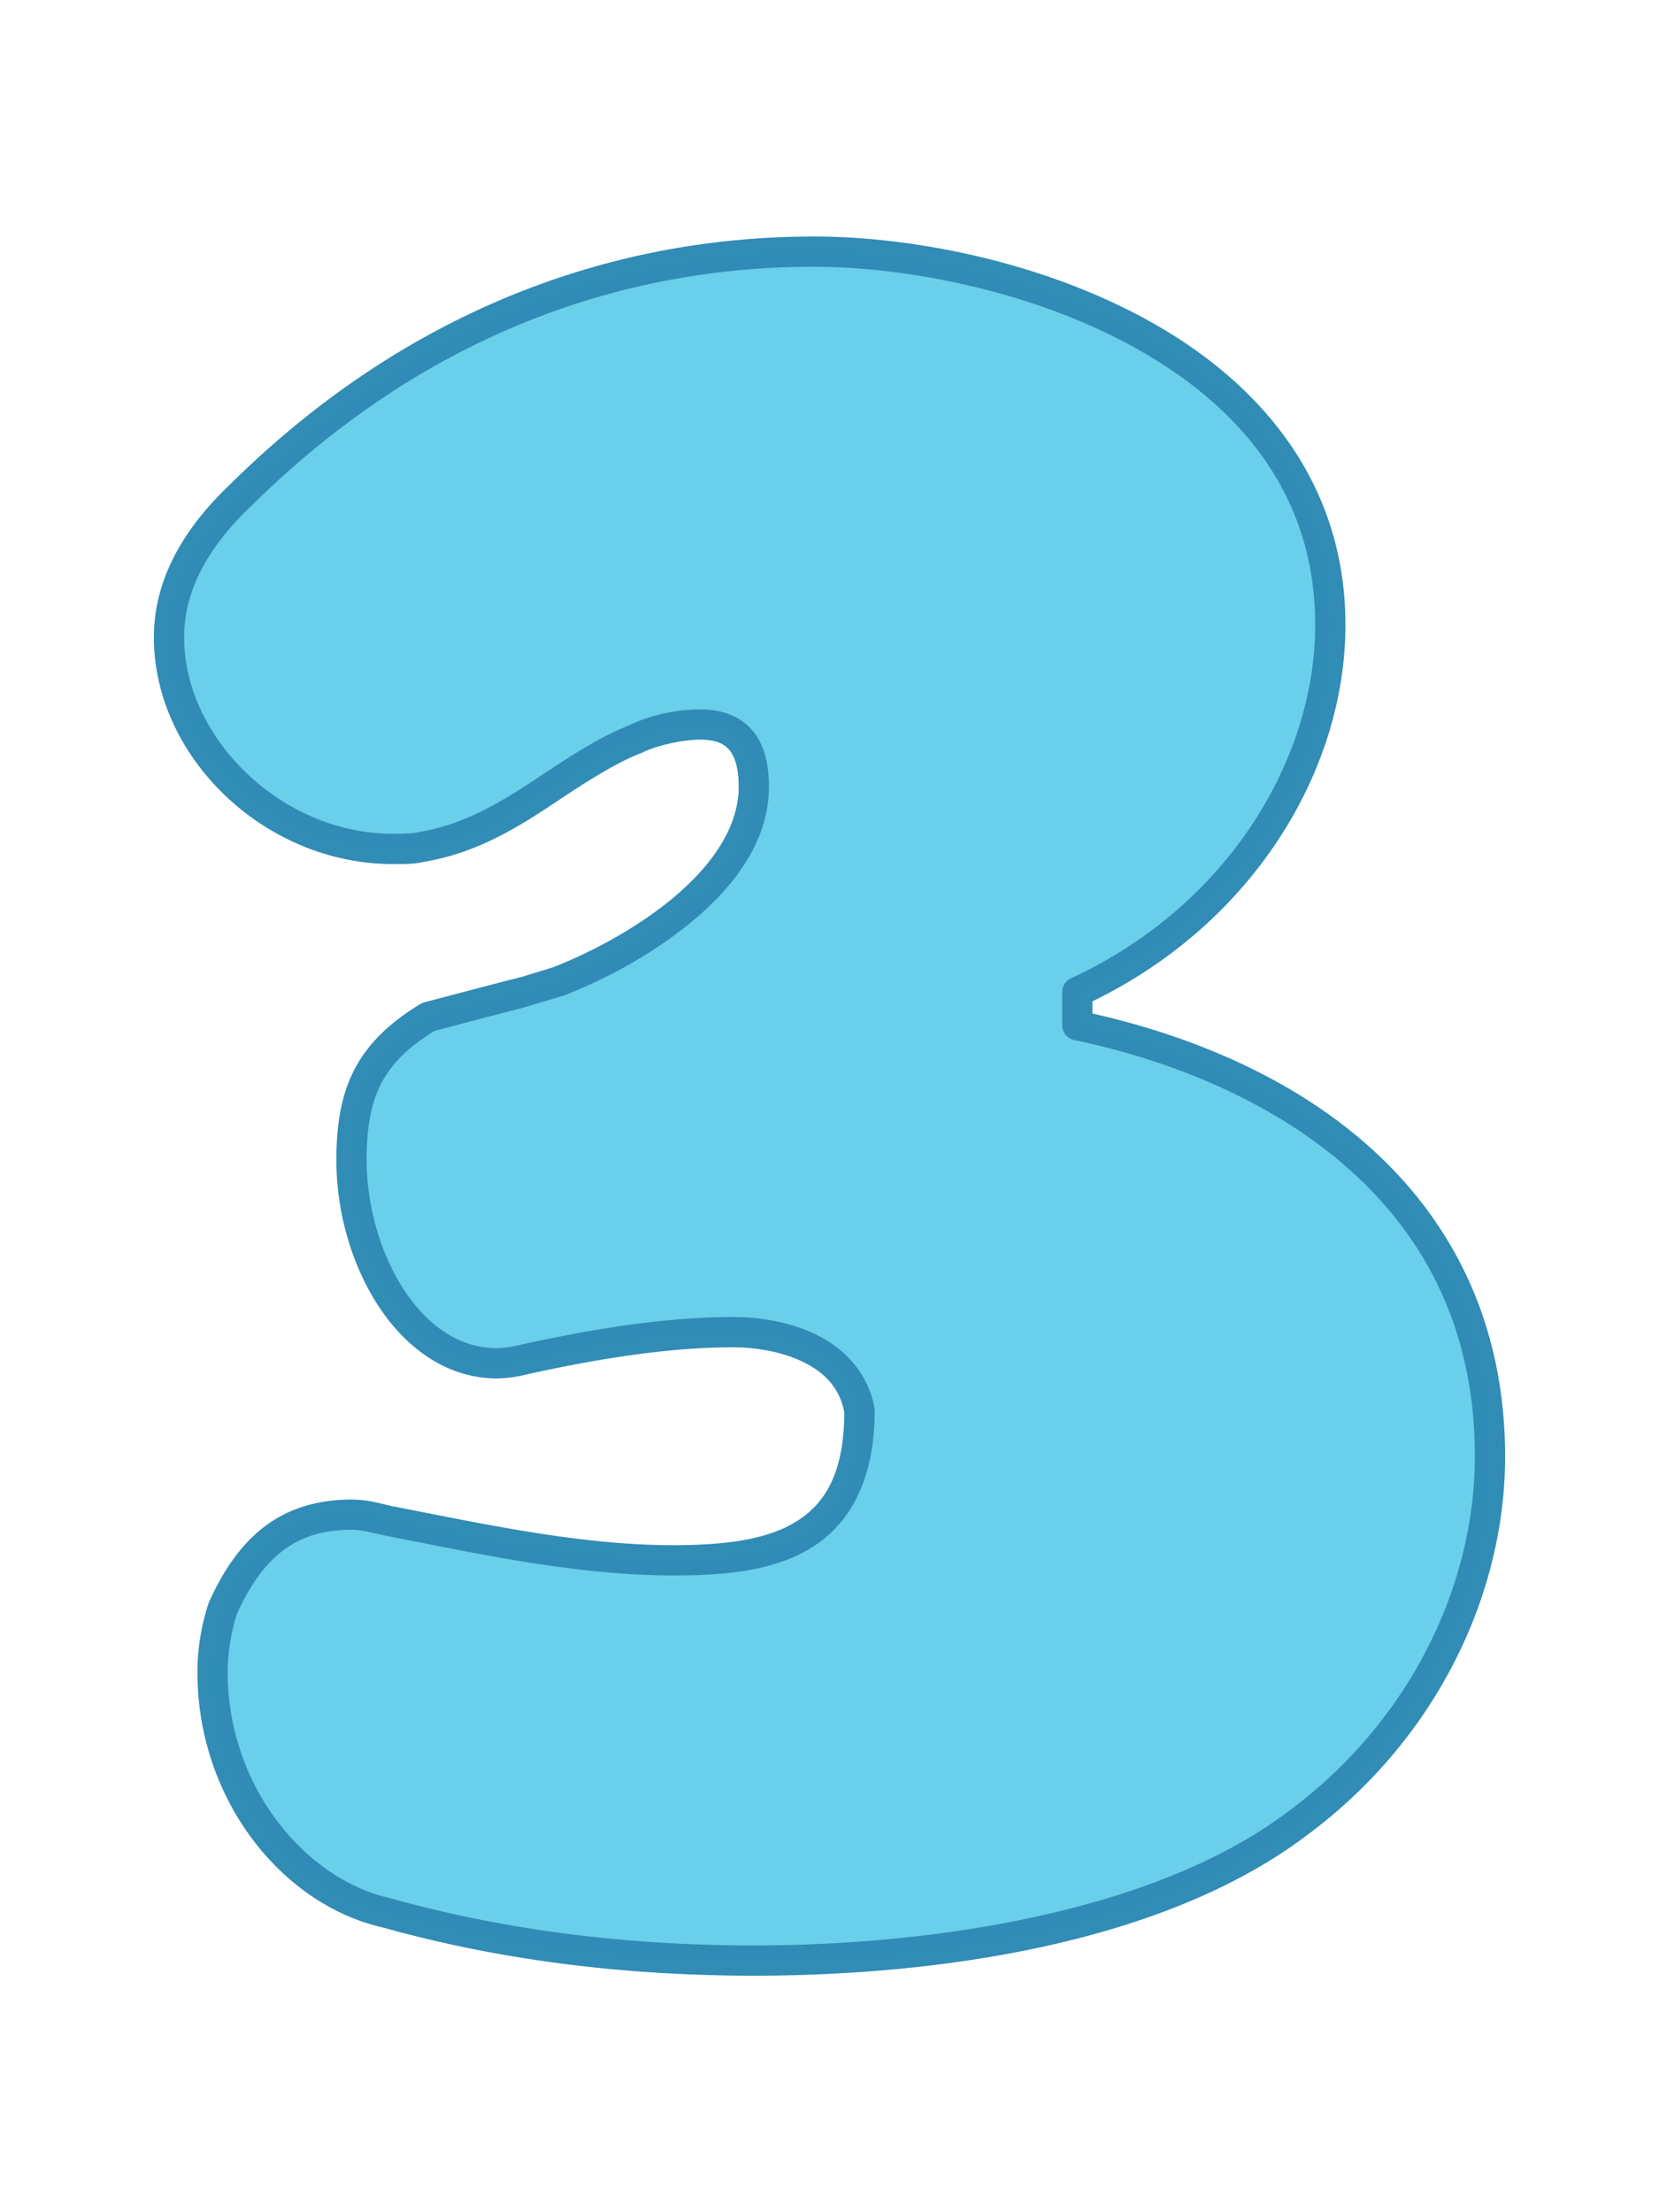
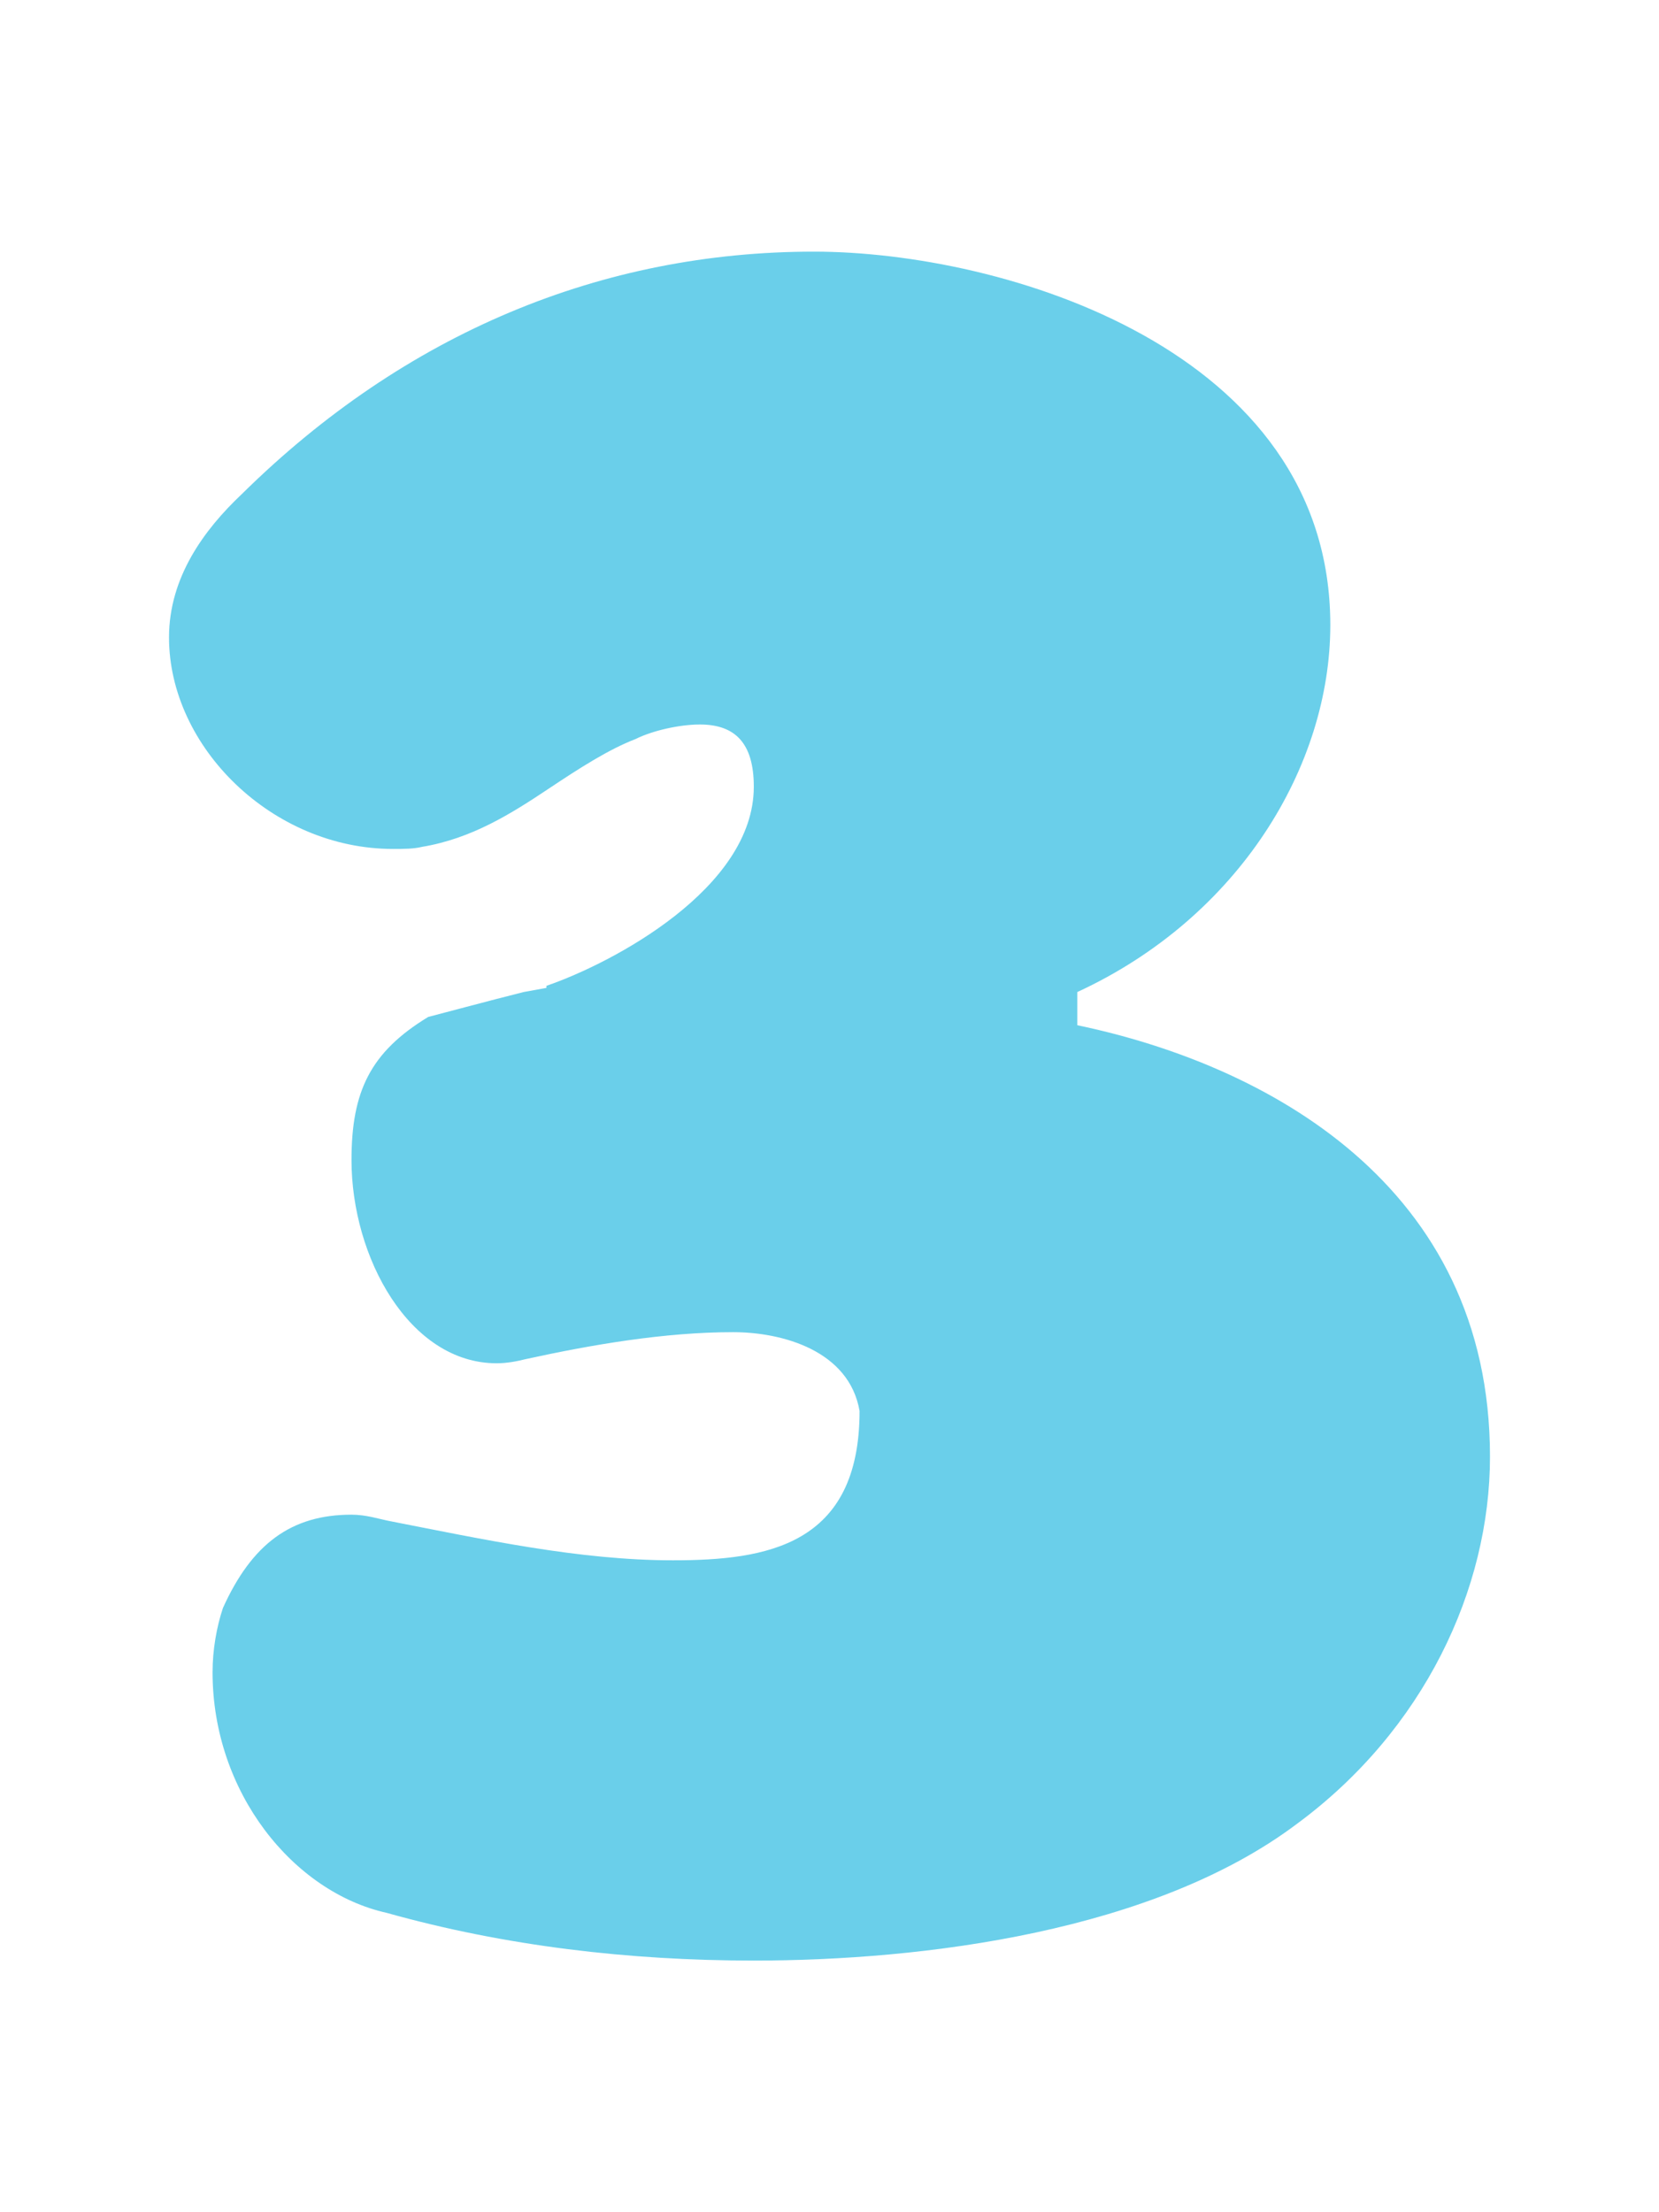
<svg xmlns="http://www.w3.org/2000/svg" width="384" height="512" viewBox="0 0 384 512" version="1.1" id="svg1">
  <defs id="defs1">
    <filter style="color-interpolation-filters:sRGB" id="filter1220-4" x="-0.02" y="-0.148" width="1.04" height="1.297">
      <feGaussianBlur in="SourceAlpha" stdDeviation="6" result="blur" id="feGaussianBlur1219-9" />
      <feSpecularLighting in="blur" specularExponent="25" specularConstant="1" surfaceScale="10" lighting-color="#ffffff" result="specular" id="feSpecularLighting1219-0">
        <feDistantLight elevation="45" azimuth="235" id="feDistantLight1219-91" />
      </feSpecularLighting>
      <feComposite in="specular" in2="SourceGraphic" k3="1" k2="1" operator="arithmetic" result="composite1" id="feComposite1219-7" k1="0" k4="0" />
      <feComposite in="composite1" in2="SourceAlpha" operator="in" result="composite2" id="feComposite1220-7" />
    </filter>
    <filter style="color-interpolation-filters:sRGB" id="filter1222-1" x="-0.013" y="-0.15" width="1.026" height="1.299">
      <feGaussianBlur in="SourceAlpha" stdDeviation="6" result="blur" id="feGaussianBlur1220-1" />
      <feSpecularLighting in="blur" specularExponent="25" specularConstant="1" surfaceScale="10" lighting-color="#ffffff" result="specular" id="feSpecularLighting1220-59">
        <feDistantLight elevation="45" azimuth="235" id="feDistantLight1220-7" />
      </feSpecularLighting>
      <feComposite in="specular" in2="SourceGraphic" k3="1" k2="1" operator="arithmetic" result="composite1" id="feComposite1221-7" k1="0" k4="0" />
      <feComposite in="composite1" in2="SourceAlpha" operator="in" result="composite2" id="feComposite1222-6" />
    </filter>
    <filter style="color-interpolation-filters:sRGB" id="filter84" x="-0.02" y="-0.148" width="1.04" height="1.297">
      <feGaussianBlur in="SourceAlpha" stdDeviation="5.999" result="blur" id="feGaussianBlur83" />
      <feSpecularLighting in="blur" specularExponent="25" specularConstant="1" surfaceScale="10" lighting-color="#ffffff" result="specular" id="feSpecularLighting83">
        <feDistantLight elevation="30" azimuth="200" id="feDistantLight83" />
      </feSpecularLighting>
      <feComposite in="specular" in2="SourceGraphic" k3="1" k2="1" operator="arithmetic" result="composite1" id="feComposite83" k1="0" k4="0" />
      <feComposite in="composite1" in2="SourceAlpha" operator="in" result="composite2" id="feComposite84" />
    </filter>
    <filter style="color-interpolation-filters:sRGB" id="filter86" x="-0.013" y="-0.149" width="1.026" height="1.299">
      <feGaussianBlur in="SourceAlpha" stdDeviation="5.999" result="blur" id="feGaussianBlur84" />
      <feSpecularLighting in="blur" specularExponent="25" specularConstant="1" surfaceScale="10" lighting-color="#ffffff" result="specular" id="feSpecularLighting84">
        <feDistantLight elevation="30" azimuth="200" id="feDistantLight84" />
      </feSpecularLighting>
      <feComposite in="specular" in2="SourceGraphic" k3="1" k2="1" operator="arithmetic" result="composite1" id="feComposite85" k1="0" k4="0" />
      <feComposite in="composite1" in2="SourceAlpha" operator="in" result="composite2" id="feComposite86" />
    </filter>
    <filter style="color-interpolation-filters:sRGB" id="filter1220-2" x="-0.02" y="-0.148" width="1.04" height="1.297">
      <feGaussianBlur in="SourceAlpha" stdDeviation="6" result="blur" id="feGaussianBlur1219-06" />
      <feSpecularLighting in="blur" specularExponent="25" specularConstant="1" surfaceScale="10" lighting-color="#ffffff" result="specular" id="feSpecularLighting1219-89">
        <feDistantLight elevation="45" azimuth="235" id="feDistantLight1219-2" />
      </feSpecularLighting>
      <feComposite in="specular" in2="SourceGraphic" k3="1" k2="1" operator="arithmetic" result="composite1" id="feComposite1219-6" k1="0" k4="0" />
      <feComposite in="composite1" in2="SourceAlpha" operator="in" result="composite2" id="feComposite1220-6" />
    </filter>
    <filter style="color-interpolation-filters:sRGB" id="filter133" x="-0.104" y="-0.144" width="1.208" height="1.288">
      <feGaussianBlur in="SourceAlpha" stdDeviation="6" result="blur" id="feGaussianBlur131" />
      <feSpecularLighting in="blur" specularExponent="25" specularConstant="1" surfaceScale="10" lighting-color="#ffffff" result="specular" id="feSpecularLighting131">
        <feDistantLight elevation="45" azimuth="235" id="feDistantLight131" />
      </feSpecularLighting>
      <feComposite in="specular" in2="SourceGraphic" k3="1" k2="1" operator="arithmetic" result="composite1" id="feComposite132" k1="0" k4="0" />
      <feComposite in="composite1" in2="SourceAlpha" operator="in" result="composite2" id="feComposite133" />
    </filter>
    <filter style="color-interpolation-filters:sRGB" id="filter131" x="-0.154" y="-0.145" width="1.309" height="1.291">
      <feGaussianBlur in="SourceAlpha" stdDeviation="6" result="blur" id="feGaussianBlur130" />
      <feSpecularLighting in="blur" specularExponent="25" specularConstant="1" surfaceScale="10" lighting-color="#ffffff" result="specular" id="feSpecularLighting130">
        <feDistantLight elevation="45" azimuth="235" id="feDistantLight130" />
      </feSpecularLighting>
      <feComposite in="specular" in2="SourceGraphic" k3="1" k2="1" operator="arithmetic" result="composite1" id="feComposite130" k1="0" k4="0" />
      <feComposite in="composite1" in2="SourceAlpha" operator="in" result="composite2" id="feComposite131" />
    </filter>
    <filter style="color-interpolation-filters:sRGB" id="filter2" x="-0.154" y="-0.145" width="1.309" height="1.291">
      <feGaussianBlur in="SourceAlpha" stdDeviation="6" result="blur" id="feGaussianBlur1" />
      <feSpecularLighting in="blur" specularExponent="25" specularConstant="1" surfaceScale="10" lighting-color="#ffffff" result="specular" id="feSpecularLighting1">
        <feDistantLight elevation="45" azimuth="235" id="feDistantLight1" />
      </feSpecularLighting>
      <feComposite in="specular" in2="SourceGraphic" k3="1" k2="1" operator="arithmetic" result="composite1" id="feComposite1" k1="0" k4="0" />
      <feComposite in="composite1" in2="SourceAlpha" operator="in" result="composite2" id="feComposite2" />
    </filter>
    <filter style="color-interpolation-filters:sRGB" id="filter4" x="-0.154" y="-0.145" width="1.309" height="1.291">
      <feGaussianBlur in="SourceAlpha" stdDeviation="6" result="blur" id="feGaussianBlur2" />
      <feSpecularLighting in="blur" specularExponent="25" specularConstant="1" surfaceScale="10" lighting-color="#ffffff" result="specular" id="feSpecularLighting2">
        <feDistantLight elevation="45" azimuth="235" id="feDistantLight2" />
      </feSpecularLighting>
      <feComposite in="specular" in2="SourceGraphic" k3="1" k2="1" operator="arithmetic" result="composite1" id="feComposite3" k1="0" k4="0" />
      <feComposite in="composite1" in2="SourceAlpha" operator="in" result="composite2" id="feComposite4" />
    </filter>
    <filter style="color-interpolation-filters:sRGB" id="filter2034" x="-0.063" y="-0.049" width="1.126" height="1.097">
      <feGaussianBlur in="SourceAlpha" stdDeviation="8" result="blur" id="feGaussianBlur2033" />
      <feSpecularLighting in="blur" specularExponent="25" specularConstant="1.5" surfaceScale="10" lighting-color="#ffffff" result="specular" id="feSpecularLighting2033">
        <feDistantLight elevation="45" azimuth="200" id="feDistantLight2033" />
      </feSpecularLighting>
      <feComposite in="specular" in2="SourceGraphic" k3="1" k2="1" operator="arithmetic" result="composite1" id="feComposite2033" k1="0" k4="0" />
      <feComposite in="composite1" in2="SourceAlpha" operator="in" result="composite2" id="feComposite2034" />
    </filter>
    <filter style="color-interpolation-filters:sRGB" id="filter2036" x="-0.058" y="-0.05" width="1.117" height="1.1">
      <feGaussianBlur in="SourceAlpha" stdDeviation="8" result="blur" id="feGaussianBlur2034" />
      <feSpecularLighting in="blur" specularExponent="25" specularConstant="1.5" surfaceScale="10" lighting-color="#ffffff" result="specular" id="feSpecularLighting2034">
        <feDistantLight elevation="45" azimuth="200" id="feDistantLight2034" />
      </feSpecularLighting>
      <feComposite in="specular" in2="SourceGraphic" k3="1" k2="1" operator="arithmetic" result="composite1" id="feComposite2035" k1="0" k4="0" />
      <feComposite in="composite1" in2="SourceAlpha" operator="in" result="composite2" id="feComposite2036" />
    </filter>
    <filter style="color-interpolation-filters:sRGB" id="filter2038" x="-0.094" y="-0.049" width="1.188" height="1.098">
      <feGaussianBlur in="SourceAlpha" stdDeviation="8" result="blur" id="feGaussianBlur2036" />
      <feSpecularLighting in="blur" specularExponent="25" specularConstant="1.5" surfaceScale="10" lighting-color="#ffffff" result="specular" id="feSpecularLighting2036">
        <feDistantLight elevation="45" azimuth="200" id="feDistantLight2036" />
      </feSpecularLighting>
      <feComposite in="specular" in2="SourceGraphic" k3="1" k2="1" operator="arithmetic" result="composite1" id="feComposite2037" k1="0" k4="0" />
      <feComposite in="composite1" in2="SourceAlpha" operator="in" result="composite2" id="feComposite2038" />
    </filter>
    <filter style="color-interpolation-filters:sRGB" id="filter2086" x="-0.063" y="-0.049" width="1.126" height="1.097">
      <feGaussianBlur in="SourceAlpha" stdDeviation="8" result="blur" id="feGaussianBlur2085" />
      <feSpecularLighting in="blur" specularExponent="25" specularConstant="1.5" surfaceScale="10" lighting-color="#ffffff" result="specular" id="feSpecularLighting2085">
        <feDistantLight elevation="30" azimuth="200" id="feDistantLight2085" />
      </feSpecularLighting>
      <feComposite in="specular" in2="SourceGraphic" k3="1" k2="1" operator="arithmetic" result="composite1" id="feComposite2085" k1="0" k4="0" />
      <feComposite in="composite1" in2="SourceAlpha" operator="in" result="composite2" id="feComposite2086" />
    </filter>
    <filter style="color-interpolation-filters:sRGB" id="filter2088" x="-0.058" y="-0.05" width="1.117" height="1.1">
      <feGaussianBlur in="SourceAlpha" stdDeviation="8" result="blur" id="feGaussianBlur2086" />
      <feSpecularLighting in="blur" specularExponent="25" specularConstant="1.5" surfaceScale="10" lighting-color="#ffffff" result="specular" id="feSpecularLighting2086">
        <feDistantLight elevation="30" azimuth="200" id="feDistantLight2086" />
      </feSpecularLighting>
      <feComposite in="specular" in2="SourceGraphic" k3="1" k2="1" operator="arithmetic" result="composite1" id="feComposite2087" k1="0" k4="0" />
      <feComposite in="composite1" in2="SourceAlpha" operator="in" result="composite2" id="feComposite2088" />
    </filter>
    <filter style="color-interpolation-filters:sRGB" id="filter2090" x="-0.094" y="-0.049" width="1.188" height="1.098">
      <feGaussianBlur in="SourceAlpha" stdDeviation="8" result="blur" id="feGaussianBlur2088" />
      <feSpecularLighting in="blur" specularExponent="25" specularConstant="1.5" surfaceScale="10" lighting-color="#ffffff" result="specular" id="feSpecularLighting2088">
        <feDistantLight elevation="30" azimuth="200" id="feDistantLight2088" />
      </feSpecularLighting>
      <feComposite in="specular" in2="SourceGraphic" k3="1" k2="1" operator="arithmetic" result="composite1" id="feComposite2089" k1="0" k4="0" />
      <feComposite in="composite1" in2="SourceAlpha" operator="in" result="composite2" id="feComposite2090" />
    </filter>
  </defs>
  <path d="m 300.24,422.08 c 29.28,-21.6 44.64,-54.24 44.64,-84.96 0,-62.88 -51.84,-90.72 -95.52,-99.84 v -7.68 c 37.44,-17.28 58.56,-52.32 58.56,-84.96 0,-63.84 -75.84,-86.4 -119.52,-86.4 -48.96,0 -94.56,18.72 -132.48,56.16 -8.64,8.16 -16.8,19.2 -16.8,33.12 0,25.44 24,48.96 51.84,48.96 2.4,0 4.8,0 6.72,-0.48 11.52,-1.92 20.64,-7.68 29.28,-13.44 7.2,-4.8 13.92,-9.12 20.16,-11.52 3.84,-1.92 10.08,-3.36 14.88,-3.36 8.16,0 12.48,4.32 12.48,14.4 0,23.52 -32.64,40.8 -48,46.08 v 0.48 l -5.28,0.96 c -7.68,1.92 -20.16,5.28 -22.08,5.76 -13.44,8.16 -17.76,17.28 -17.76,33.12 0,22.56 13.44,47.04 33.6,47.04 2.4,0 4.8,-0.48 6.72,-0.96 15.36,-3.36 32.16,-6.24 48,-6.24 11.52,0 26.88,4.32 29.28,18.24 0,31.2 -21.6,34.56 -43.2,34.56 -21.6,0 -43.68,-4.8 -65.76,-9.12 -2.4,-0.48 -5.28,-1.44 -8.64,-1.44 -13.92,0 -23.04,6.72 -29.76,21.6 -1.44,4.32 -2.4,9.6 -2.4,14.88 0,27.84 18.72,50.88 40.32,55.68 27.36,7.68 56.16,11.04 84.96,11.04 39.36,0 92.64,-6.72 125.76,-31.68 z" id="text1933" style="font-weight:bold;font-size:480px;font-family:'Straw Milky';-inkscape-font-specification:'Straw Milky Bold';text-align:center;letter-spacing:0px;text-anchor:middle;opacity:0.992;fill:#68cee9;stroke-width:7;stroke-linecap:round;stroke-linejoin:round;filter:url(#filter2086)" aria-label="3" />
-   <path id="text1936" style="font-weight:bold;font-size:480px;font-family:'Straw Milky';-inkscape-font-specification:'Straw Milky Bold';text-align:center;letter-spacing:0px;baseline-shift:baseline;text-anchor:middle;display:inline;overflow:visible;opacity:0.992;vector-effect:none;fill:#308bb5;stroke-linecap:round;stroke-linejoin:round;enable-background:accumulate;stop-color:#000000" d="M 188.4 54.736 L 188.4 54.74 C 138.557 54.74 91.982 73.889 53.482 111.891 C 44.508 120.375 35.619 132.251 35.619 147.52 C 35.619 175.161 61.148 199.98 90.959 199.98 C 93.324 199.98 95.87 200.03 98.418 199.412 C 110.68 197.327 120.251 191.239 128.9 185.473 C 136.071 180.693 142.665 176.504 148.377 174.307 A 3.5 3.5 0 0 0 148.686 174.17 C 151.795 172.615 157.9 171.18 162 171.18 C 165.462 171.18 167.389 171.982 168.695 173.438 C 170.002 174.893 170.98 177.54 170.98 182.08 C 170.98 192.221 163.732 201.624 154.078 209.209 C 145.529 215.926 135.305 221.047 128.014 223.871 C 128.011 223.872 128.007 223.874 128.004 223.875 L 120.574 226.156 A 3.5 3.5 0 0 0 120.352 226.205 C 112.605 228.142 99.925 231.551 98.271 231.965 A 3.5 3.5 0 0 0 97.303 232.369 C 90.23 236.663 85.208 241.467 82.098 247.418 C 78.987 253.369 77.859 260.242 77.859 268.48 C 77.859 280.455 81.358 292.777 87.676 302.383 C 93.994 311.989 103.462 319.02 114.959 319.02 C 117.814 319.02 120.454 318.472 122.504 317.961 C 137.731 314.633 154.289 311.82 169.68 311.82 C 175.002 311.82 181.269 312.872 186.16 315.344 C 190.97 317.775 194.368 321.274 195.43 326.893 C 195.351 341.427 190.716 348.409 183.691 352.52 C 176.606 356.666 166.378 357.621 155.76 357.621 C 134.678 357.621 112.8 352.894 90.672 348.564 C 88.623 348.153 85.379 347.061 81.359 347.061 C 73.836 347.061 67.217 348.947 61.719 352.951 C 56.221 356.956 51.933 362.918 48.41 370.719 A 3.5 3.5 0 0 0 48.279 371.053 C 46.716 375.742 45.699 381.337 45.699 387.041 C 45.699 416.438 65.248 440.892 88.732 446.127 C 116.405 453.877 145.463 457.26 174.48 457.26 C 214.235 457.26 268.016 450.739 302.336 424.881 L 302.338 424.881 L 302.34 424.881 L 302.34 424.879 L 302.342 424.879 L 302.344 424.879 L 302.344 424.877 L 302.346 424.877 L 302.346 424.875 L 302.346 424.873 L 302.346 424.871 C 332.492 402.618 348.379 368.994 348.379 337.117 C 348.379 304.715 334.837 280.893 315.791 264.391 C 297.526 248.565 274.369 239.409 252.859 234.574 L 252.859 231.748 C 290.191 213.602 311.42 178.17 311.42 144.637 C 311.42 111.331 291.366 88.451 266.244 74.439 C 241.122 60.428 210.843 54.736 188.4 54.736 z M 188.402 61.736 L 188.4 61.74 C 209.638 61.74 239.116 67.328 262.834 80.557 C 286.552 93.785 304.42 114.107 304.42 144.641 C 304.42 175.771 284.153 209.686 247.893 226.422 A 3.5 3.5 0 0 0 245.859 229.6 L 245.859 237.279 A 3.5 3.5 0 0 0 248.645 240.707 C 270.058 245.178 293.413 254.268 311.207 269.686 C 329.001 285.103 341.379 306.643 341.379 337.121 C 341.379 366.674 326.557 398.316 298.162 419.264 A 3.5 3.5 0 0 0 298.133 419.285 C 266.212 443.341 213.442 450.26 174.48 450.26 C 145.953 450.26 117.465 446.929 90.465 439.35 A 3.5 3.5 0 0 0 90.279 439.303 C 70.577 434.924 52.699 413.312 52.699 387.041 C 52.699 382.24 53.592 377.343 54.885 373.414 C 58.059 366.446 61.658 361.655 65.84 358.609 C 70.062 355.534 74.963 354.061 81.359 354.061 C 84.053 354.061 86.56 354.881 89.312 355.432 A 3.5 3.5 0 0 0 89.33 355.432 C 111.362 359.742 133.643 364.617 155.762 364.617 C 166.743 364.617 178.114 363.891 187.229 358.557 C 196.343 353.223 202.461 342.964 202.461 326.557 A 3.5 3.5 0 0 0 202.408 325.961 C 201.006 317.829 195.587 312.26 189.318 309.092 C 183.05 305.924 175.877 304.816 169.68 304.816 C 153.415 304.816 136.404 307.752 120.932 311.137 A 3.5 3.5 0 0 0 120.83 311.16 C 119.043 311.607 116.892 312.016 114.959 312.016 C 106.296 312.016 98.965 306.807 93.523 298.533 C 88.081 290.259 84.859 279.062 84.859 268.477 C 84.859 260.875 85.892 255.267 88.301 250.658 C 90.659 246.148 94.439 242.378 100.566 238.596 C 103.052 237.963 113.272 235.213 120.645 233.346 L 120.654 233.344 L 130.471 230.426 C 130.48 230.422 130.489 230.42 130.498 230.416 C 130.5 230.415 130.502 230.415 130.504 230.414 C 138.425 227.366 149.083 222.031 158.402 214.709 C 168.909 206.454 177.98 195.455 177.98 182.076 C 177.98 176.536 176.798 171.982 173.904 168.758 C 171.011 165.534 166.698 164.176 162 164.176 C 156.513 164.176 150.158 165.617 145.59 167.893 C 145.579 167.903 145.566 167.902 145.555 167.906 C 138.887 170.525 132.138 174.897 125.018 179.645 C 116.427 185.371 107.801 190.76 97.105 192.543 A 3.5 3.5 0 0 0 96.83 192.602 C 95.576 192.915 93.359 192.977 90.959 192.977 C 65.09 192.977 42.619 170.754 42.619 147.516 C 42.619 134.963 50.028 124.775 58.322 116.941 A 3.5 3.5 0 0 0 58.381 116.887 C 95.718 80.023 140.335 61.736 188.402 61.736 z " />
</svg>